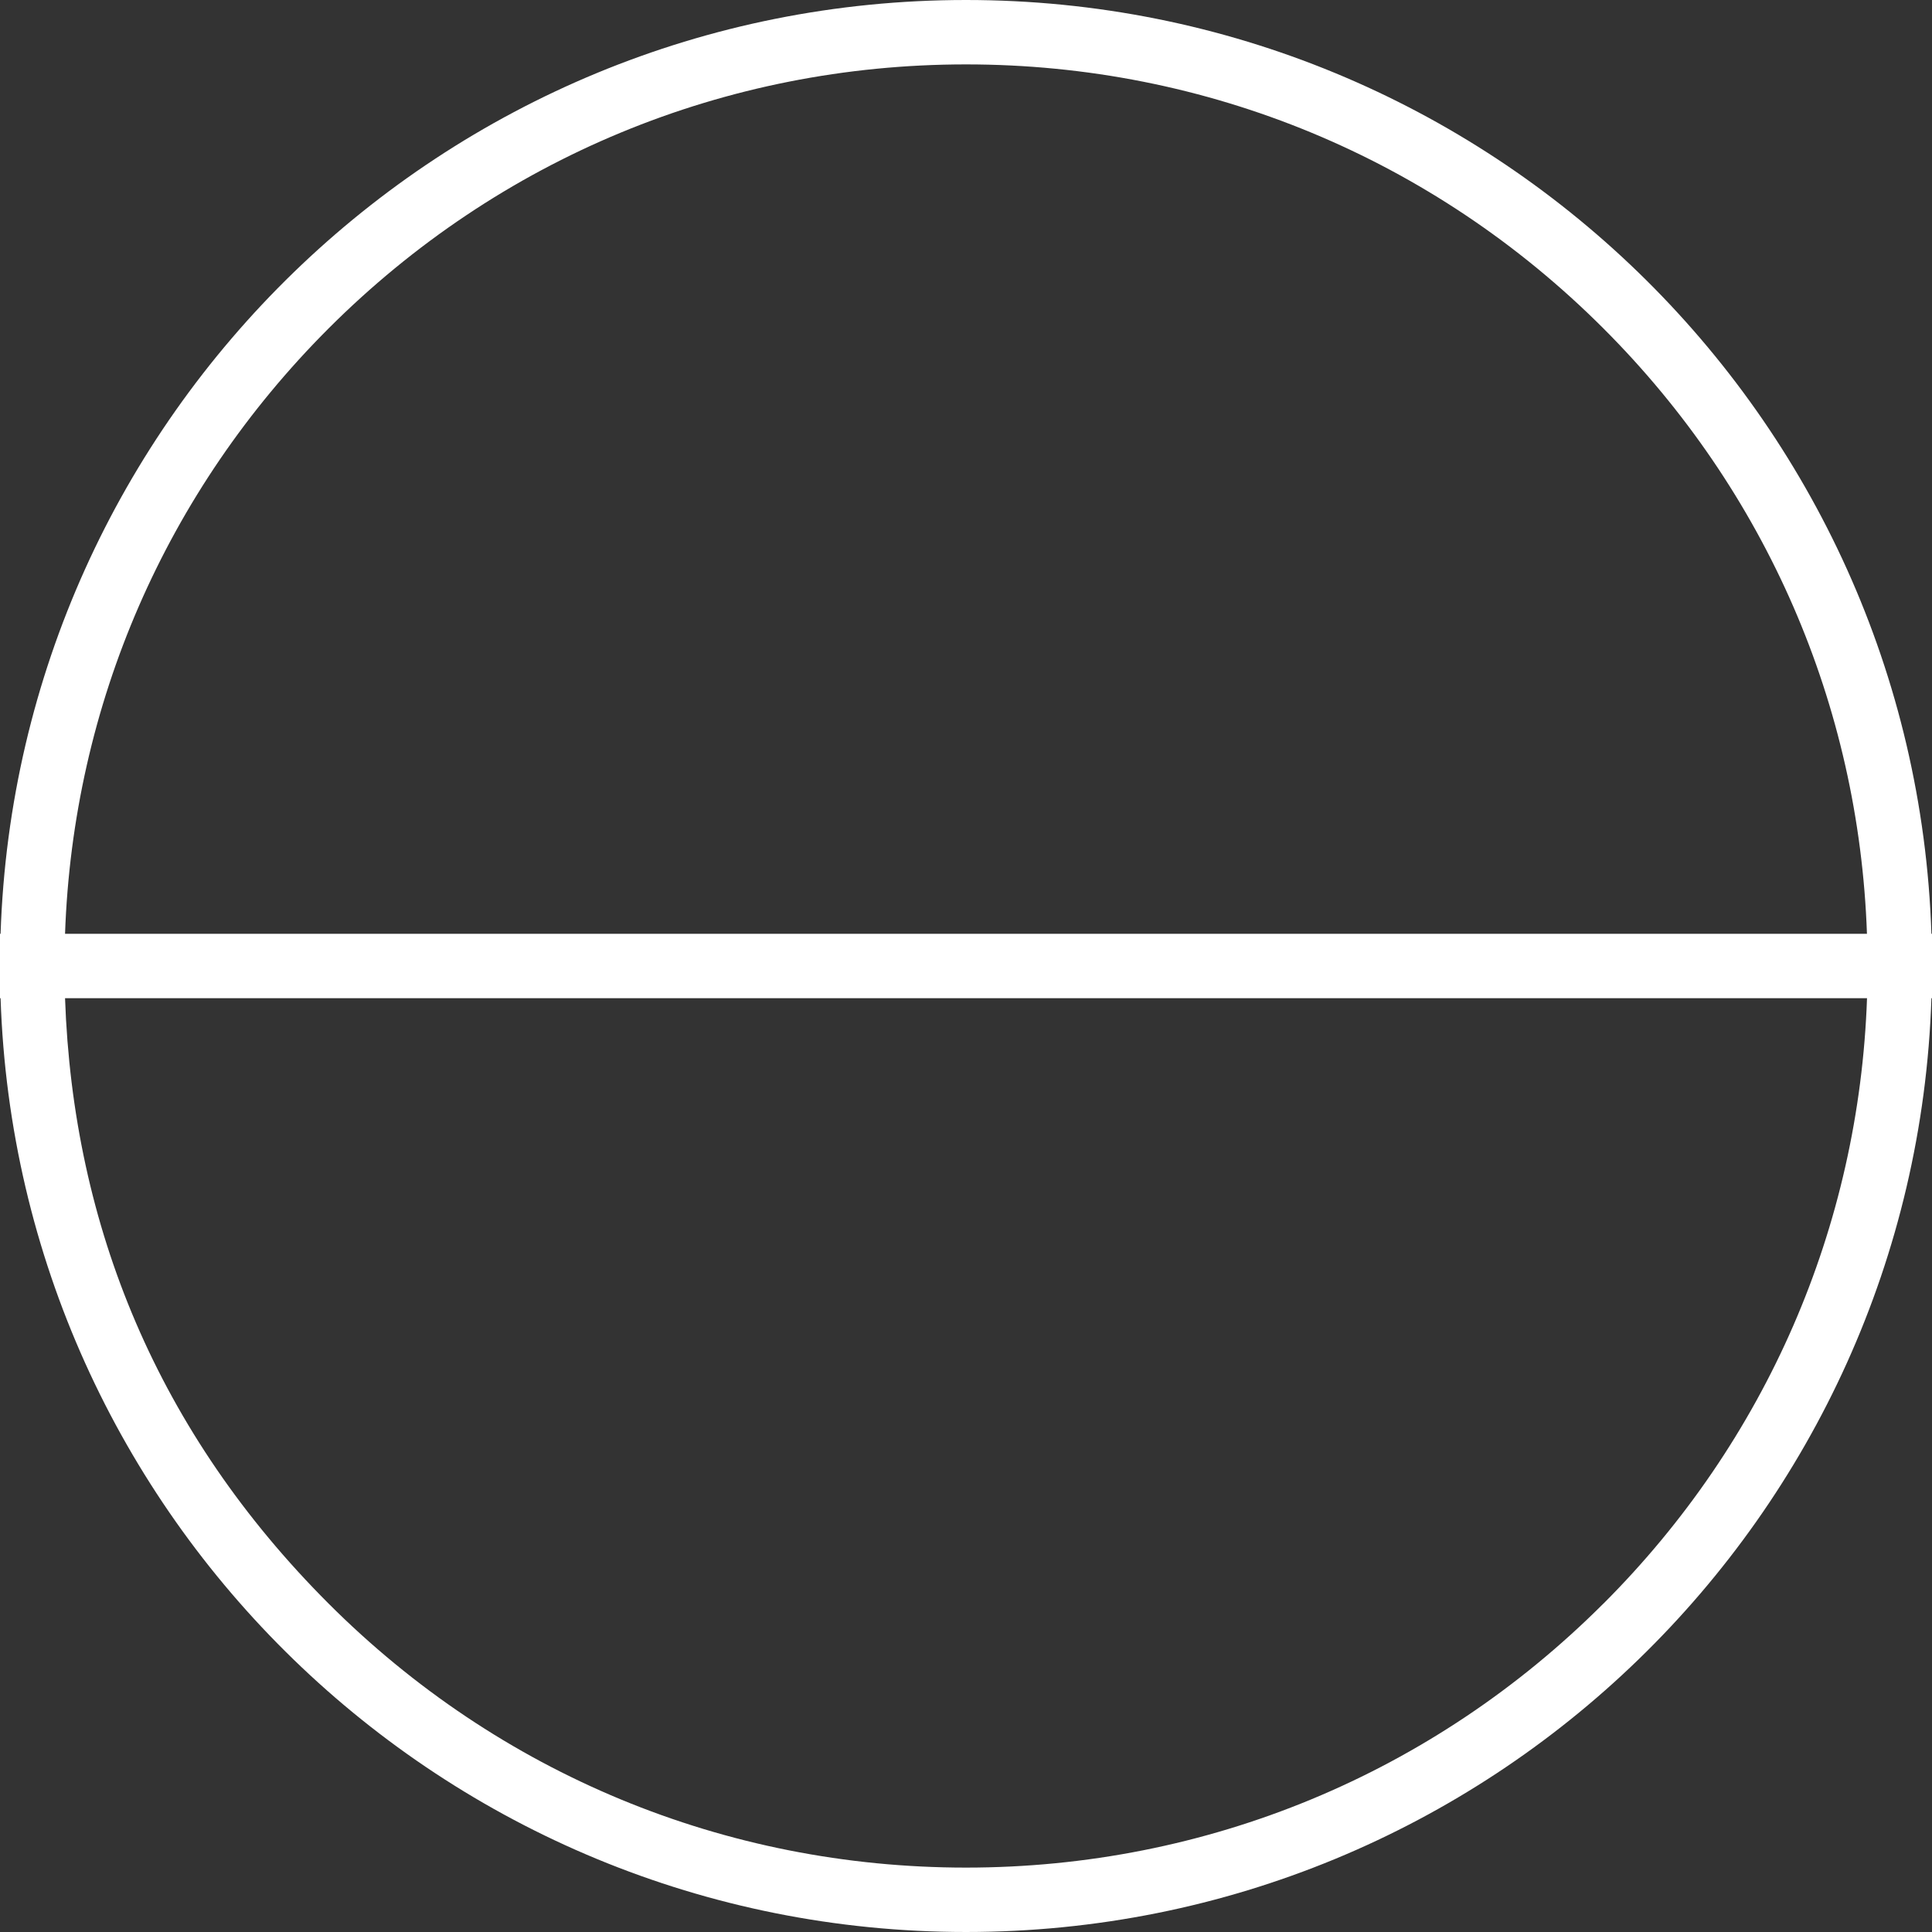
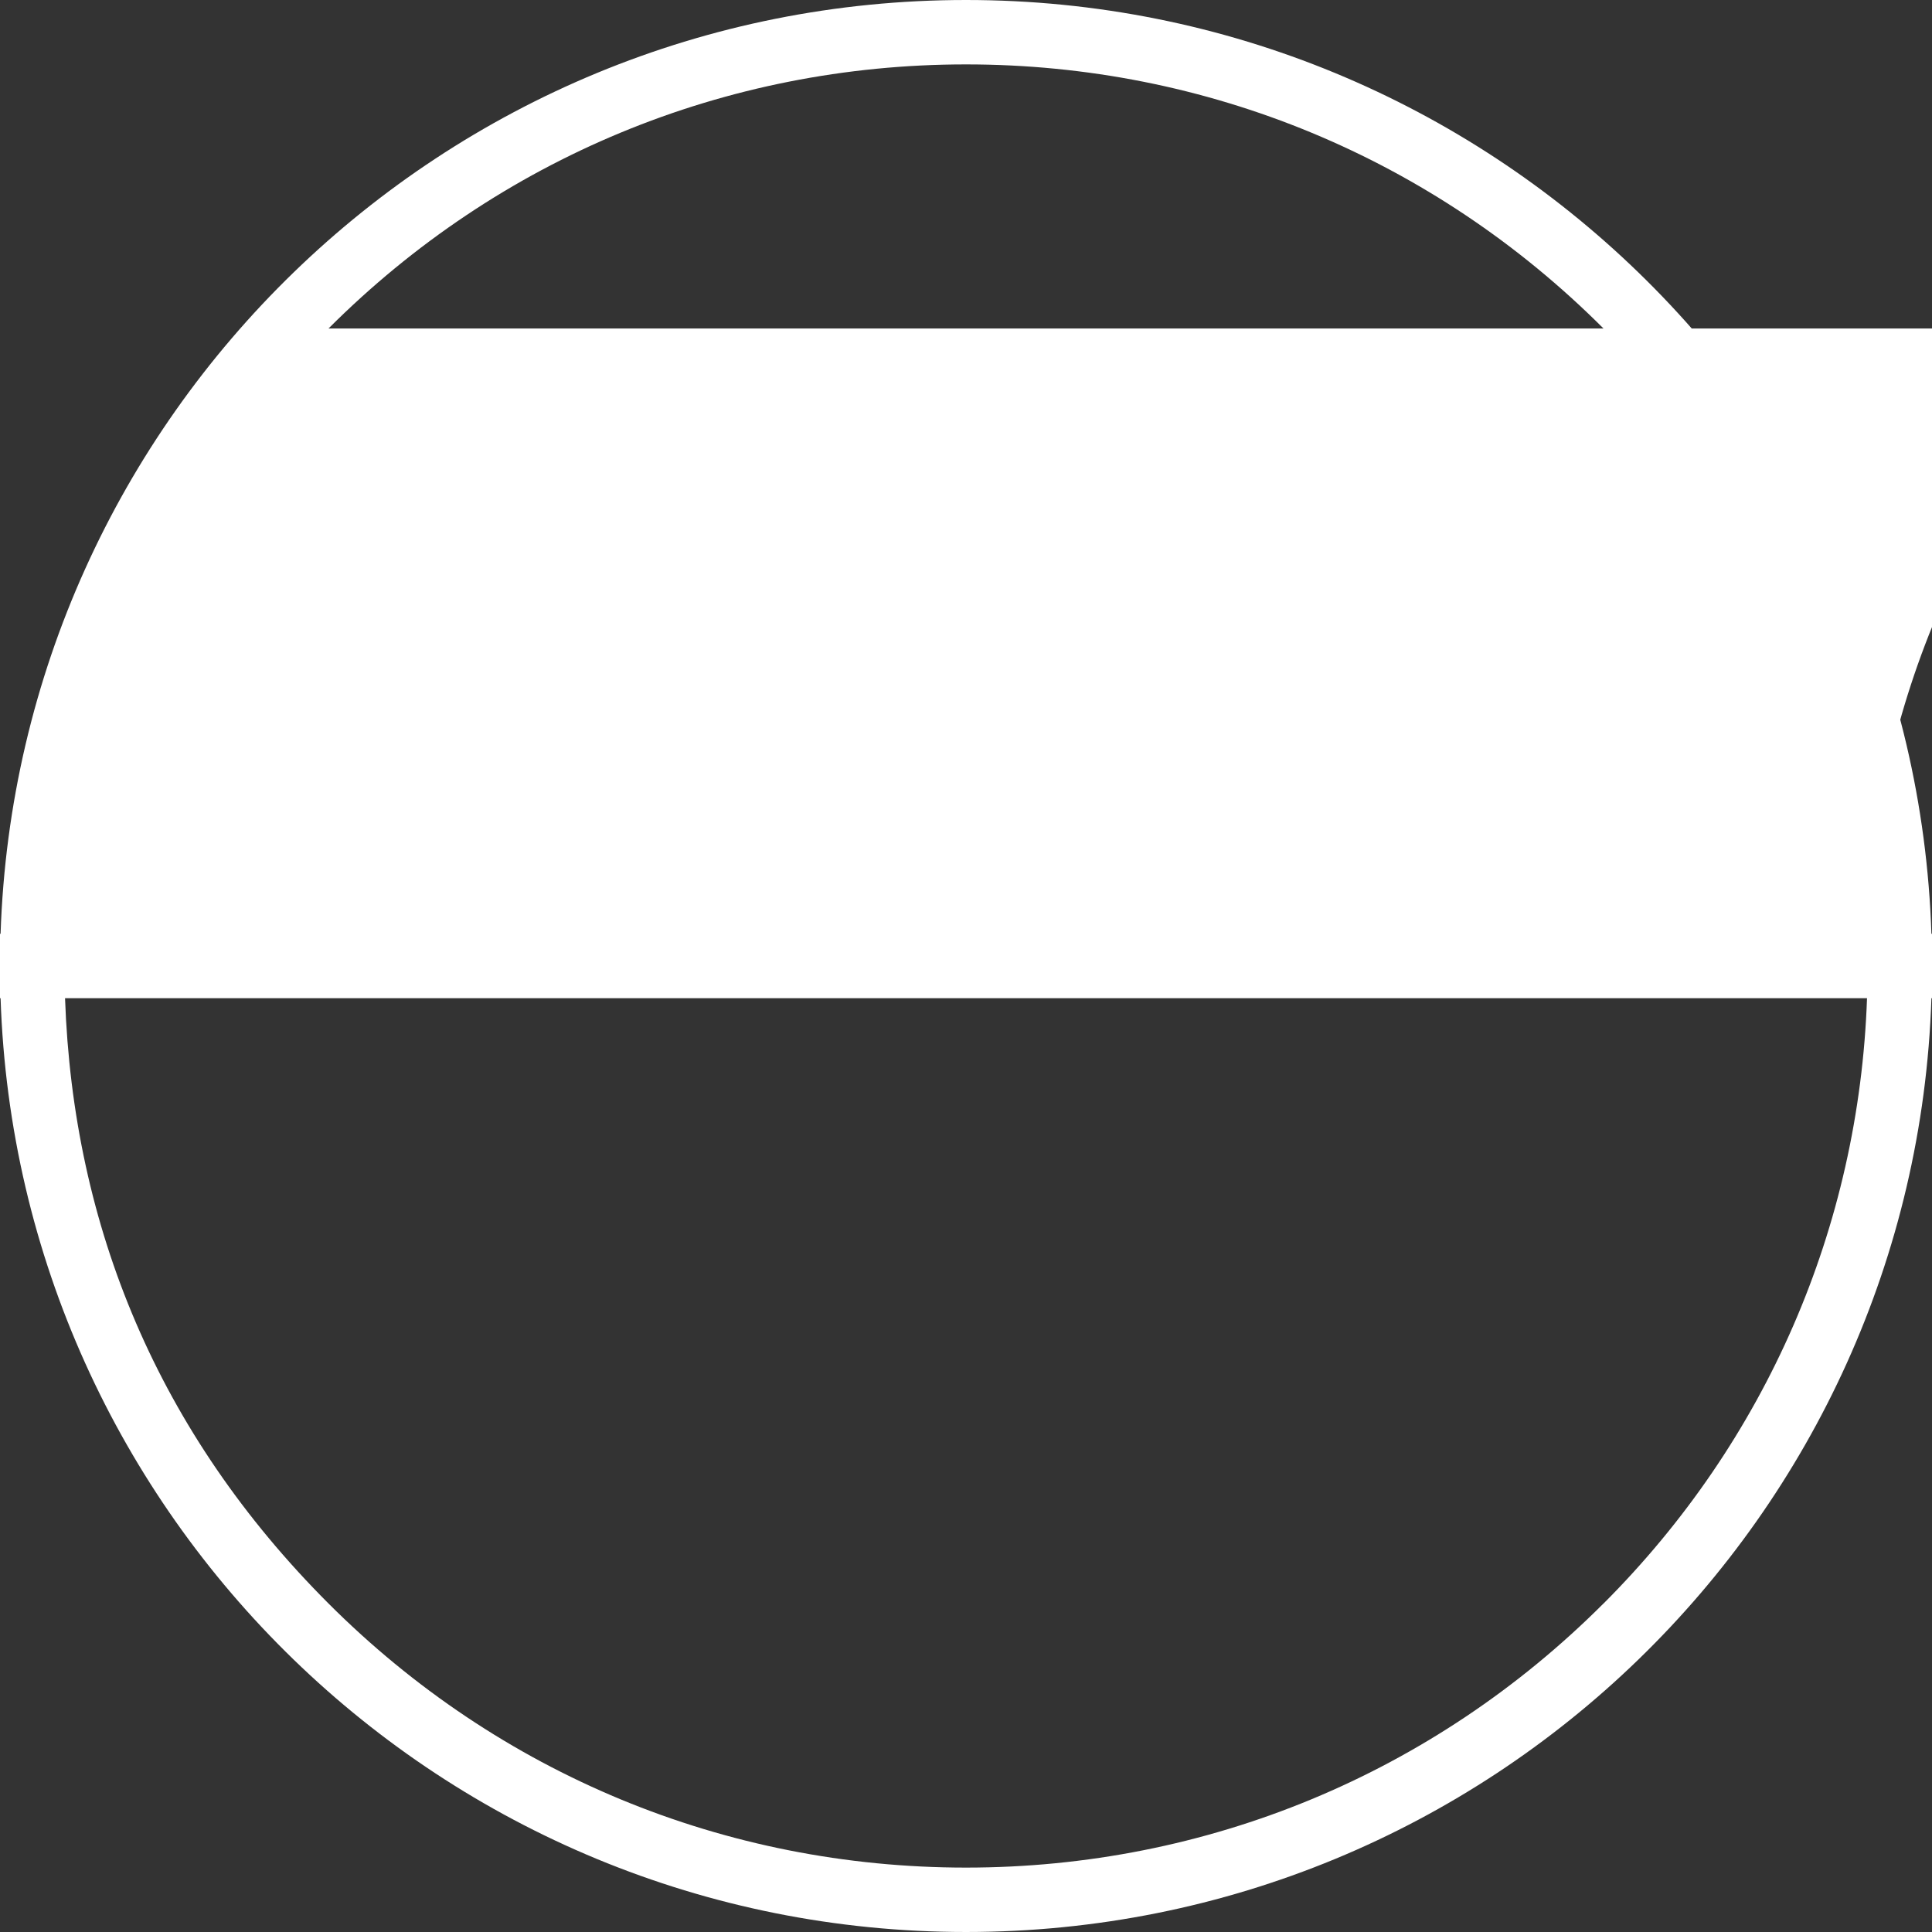
<svg xmlns="http://www.w3.org/2000/svg" id="Layer_1" data-name="Layer 1" viewBox="0 0 300 300">
  <rect x="0" y="0" width="300" height="300" fill="#333333" stroke="none" />
  <defs>
    <style>
      .cls-1 {
        fill: #fff;
      }
    </style>
  </defs>
-   <path class="cls-1" d="M299.91,145C297.27,64.47,231.17,0,150,0S2.73,64.47.09,145h-.09v10h.09c2.64,80.53,68.74,145,149.91,145s147.27-64.47,149.91-145h.09v-10h-.09ZM51.01,51.01c26.44-26.44,61.6-41.01,98.99-41.01s72.55,14.56,98.99,41.01c25.26,25.26,39.67,58.48,40.91,93.99H10.1c1.24-35.52,15.65-68.73,40.91-93.99ZM248.99,248.99c-26.44,26.44-61.6,41.01-98.99,41.01s-72.55-14.56-98.99-41.01S11.34,190.52,10.1,155h279.81c-1.24,35.52-15.65,68.73-40.91,93.99Z" />
+   <path class="cls-1" d="M299.91,145C297.27,64.47,231.17,0,150,0S2.73,64.47.09,145h-.09v10h.09c2.64,80.53,68.74,145,149.91,145s147.27-64.47,149.91-145h.09v-10h-.09ZM51.01,51.01c26.44-26.44,61.6-41.01,98.99-41.01s72.55,14.56,98.99,41.01c25.26,25.26,39.67,58.48,40.91,93.99c1.24-35.52,15.65-68.73,40.91-93.99ZM248.99,248.99c-26.44,26.44-61.6,41.01-98.99,41.01s-72.55-14.56-98.99-41.01S11.34,190.52,10.1,155h279.81c-1.24,35.52-15.65,68.73-40.91,93.99Z" />
</svg>